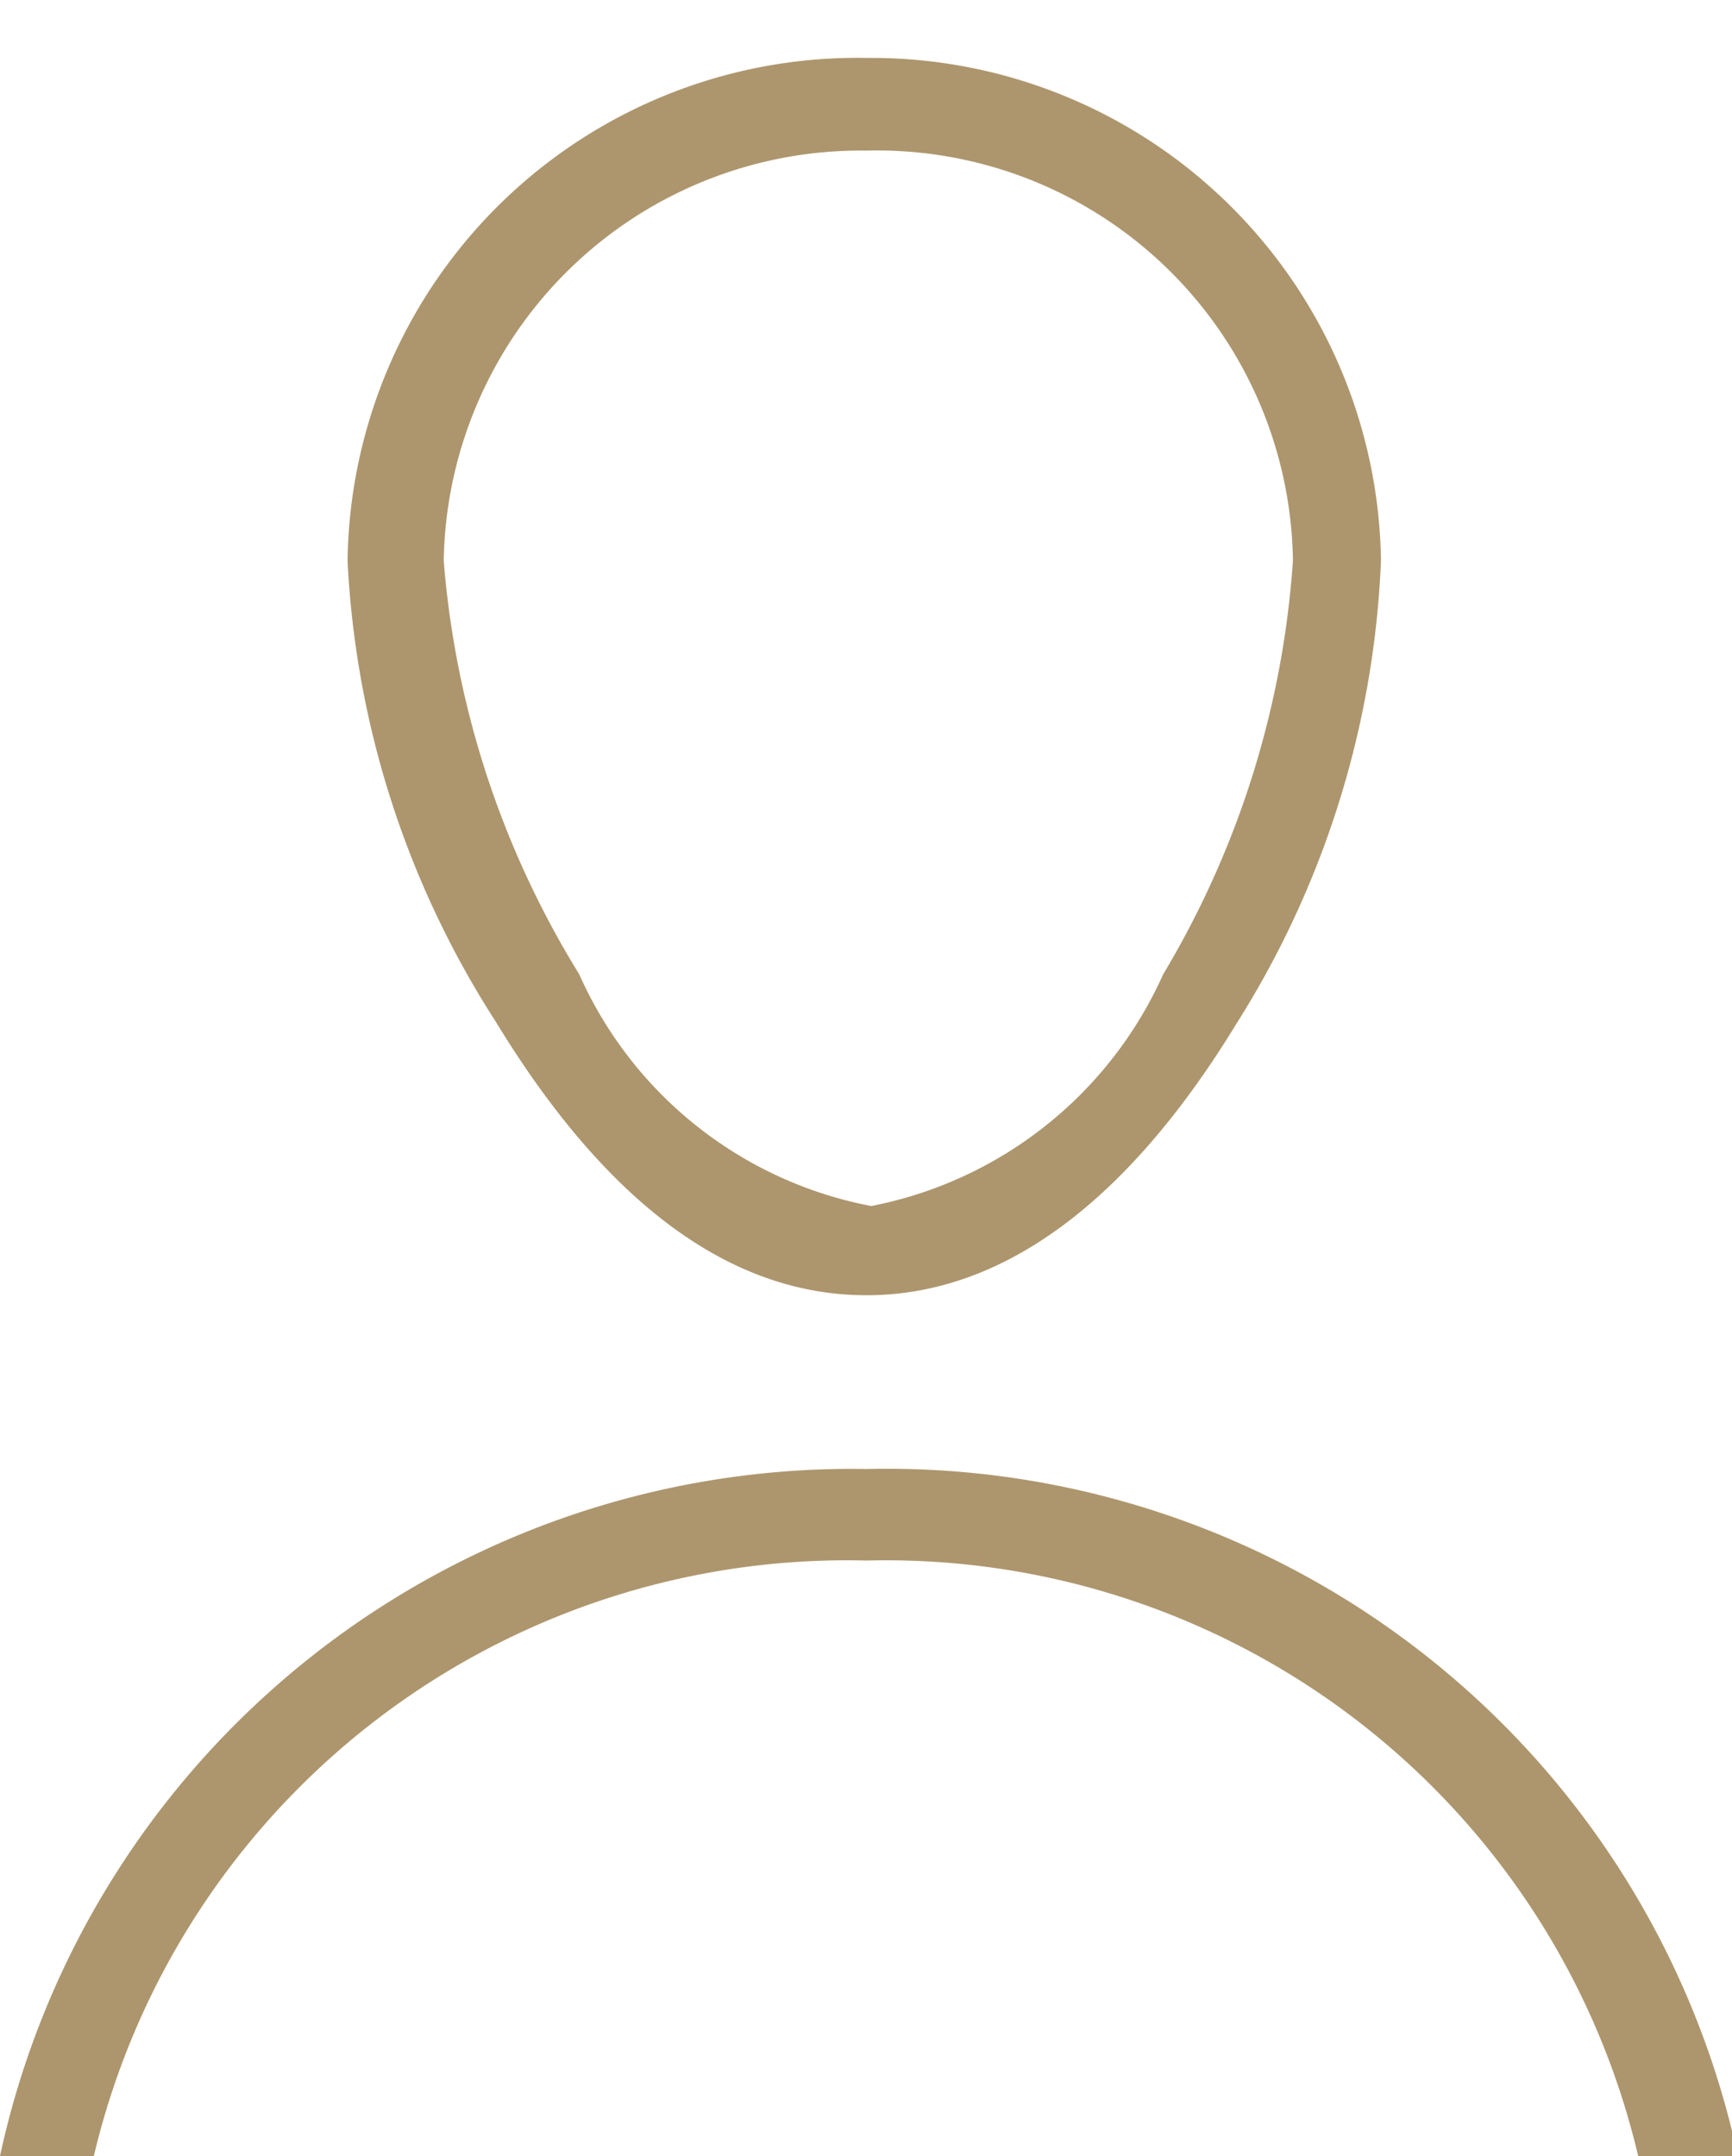
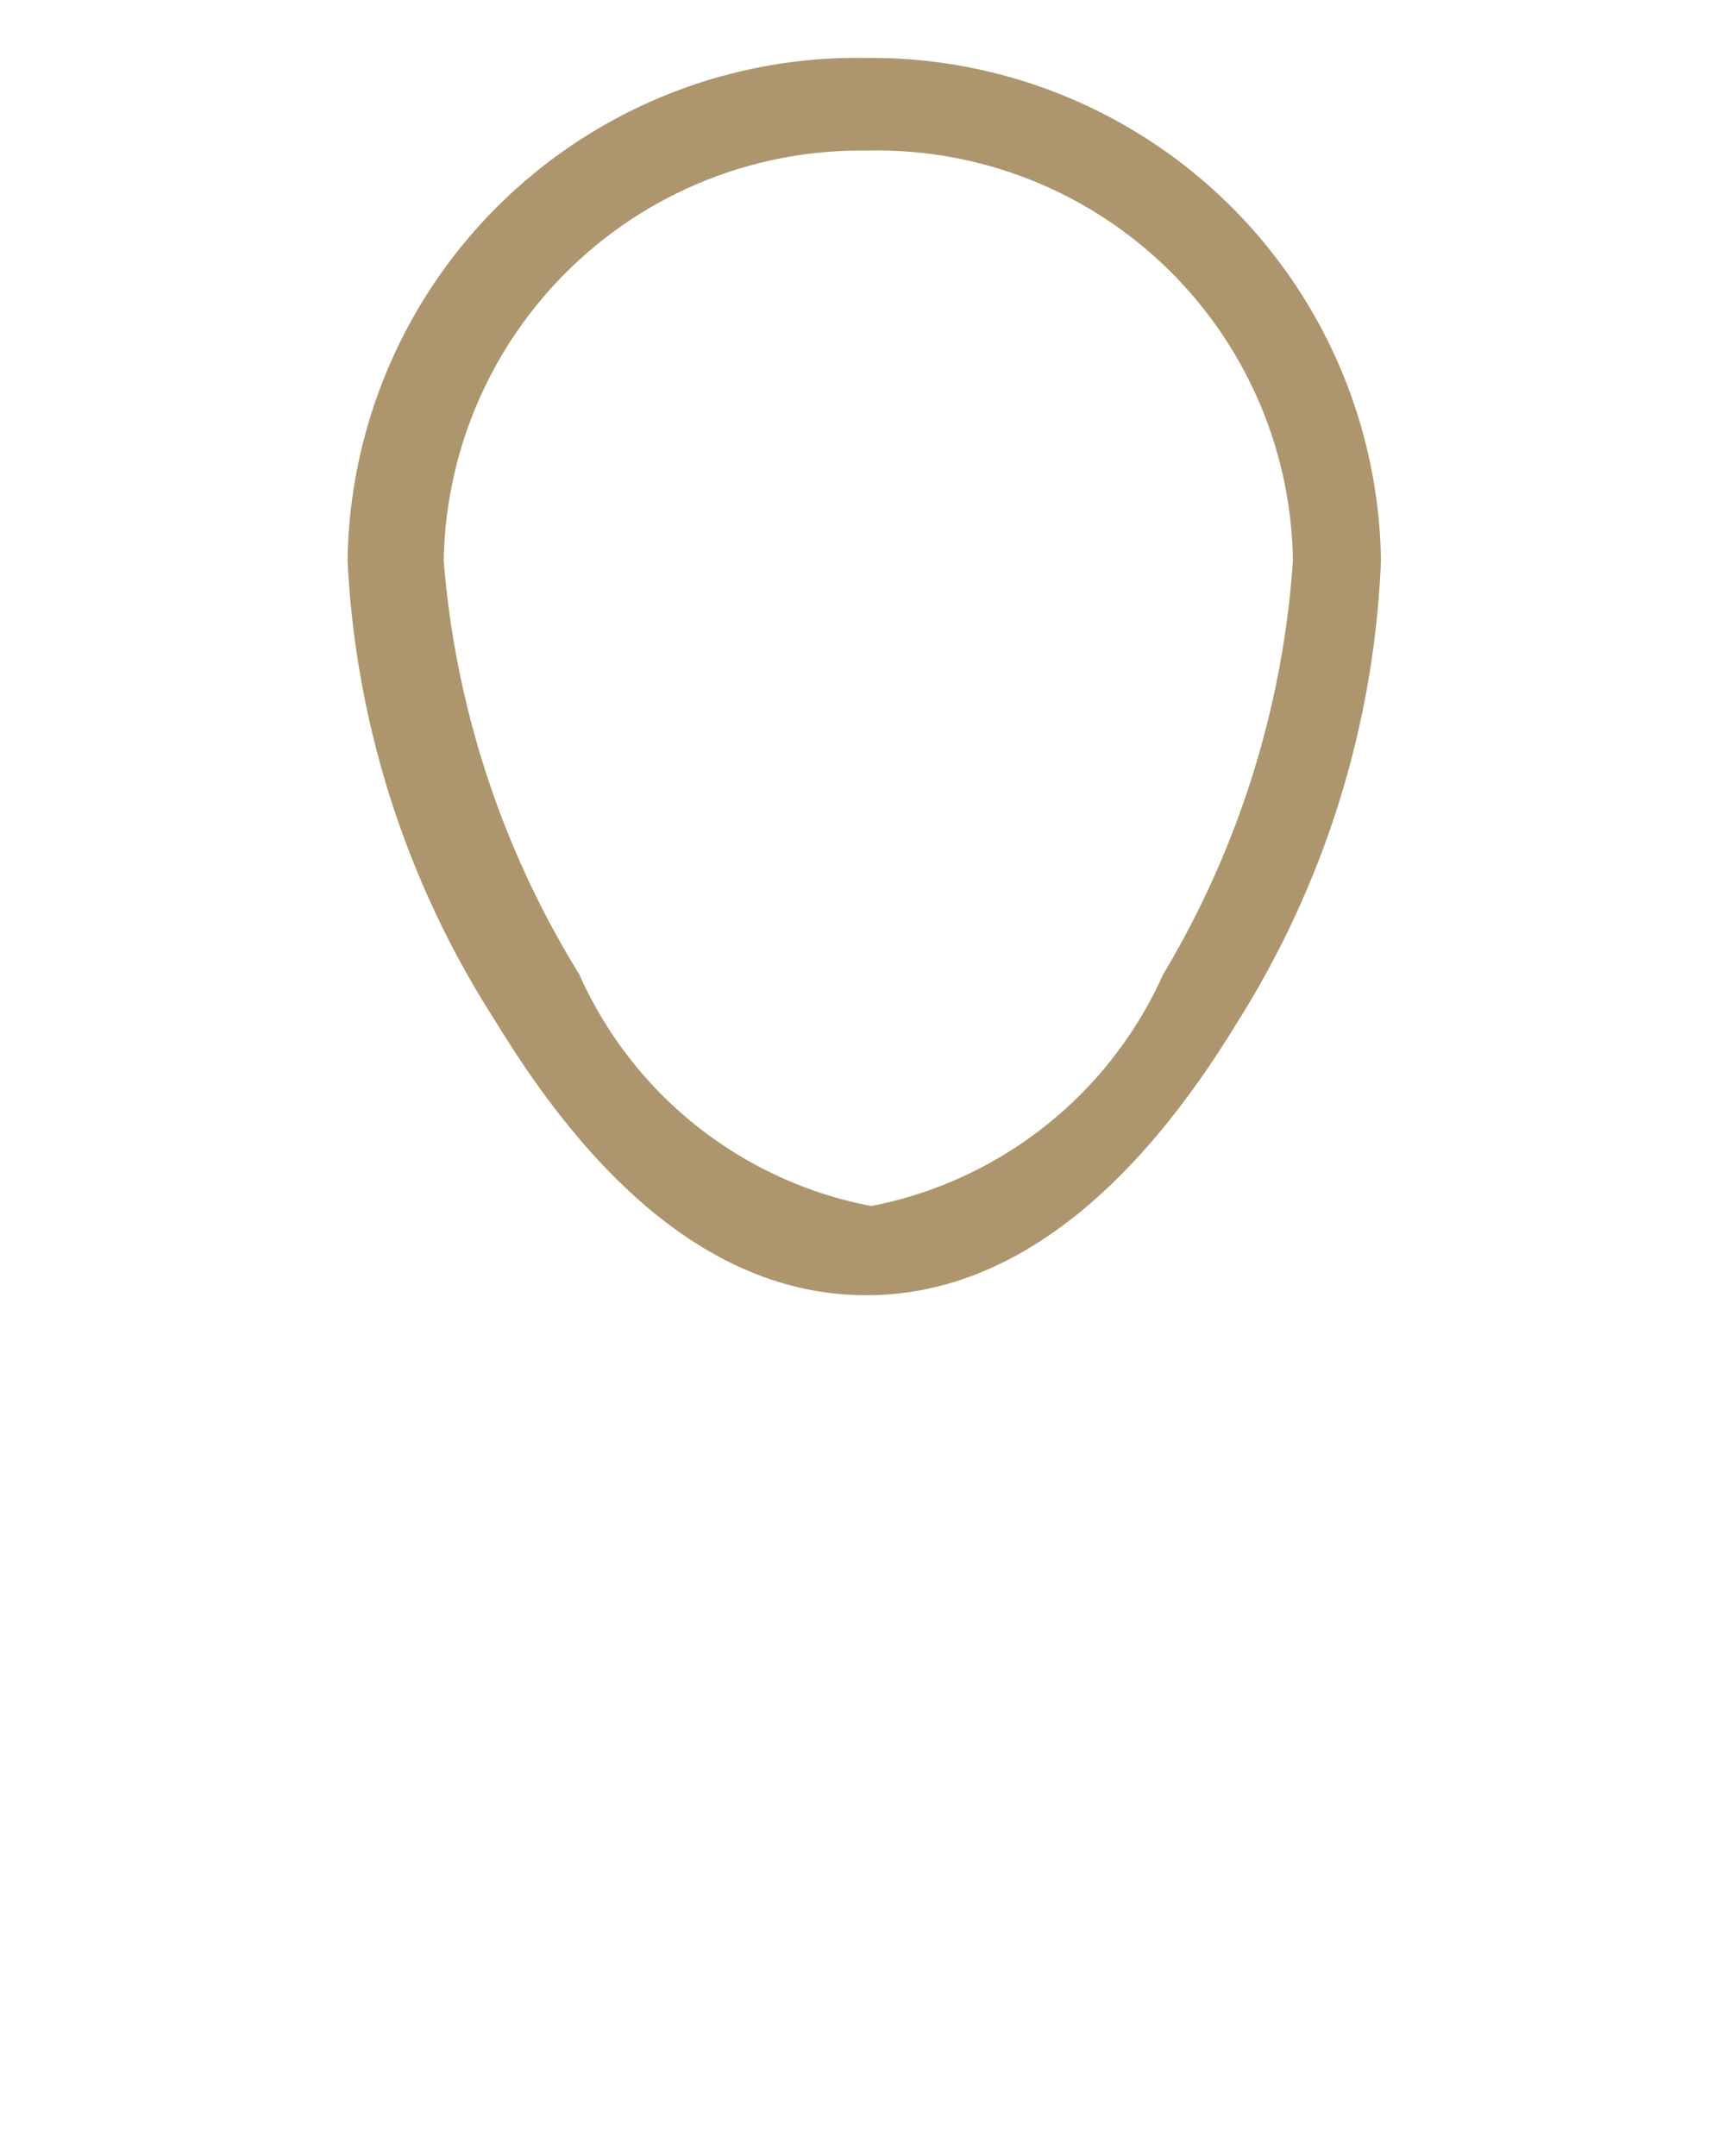
<svg xmlns="http://www.w3.org/2000/svg" viewBox="0 0 14.95 18.61">
  <defs>
    <style>.cls-1{fill:#ad966d;}</style>
  </defs>
  <g id="Layer_2" data-name="Layer 2">
    <g id="ΦΙΛΤΡΑ">
      <path class="cls-1" d="M7.48,11.18c-1.18,0-2.25-.8-3.2-2.36A8.07,8.07,0,0,1,3,4.84,4.4,4.4,0,0,1,7.48.5a4.4,4.4,0,0,1,4.44,4.34,8.09,8.09,0,0,1-1.25,4C9.73,10.38,8.65,11.18,7.48,11.18Zm0-9.88A3.6,3.6,0,0,0,3.83,4.84,8,8,0,0,0,5,8.41a3.47,3.47,0,0,0,2.52,2,3.49,3.49,0,0,0,2.52-2,8,8,0,0,0,1.12-3.57A3.59,3.59,0,0,0,7.48,1.3Z" />
-       <polygon class="cls-1" points="7.48 0 7.48 0 7.48 0 7.48 0" />
-       <polygon class="cls-1" points="7.48 0 7.48 0 7.48 0 7.48 0" />
-       <path class="cls-1" d="M14.14,18.61a6.67,6.67,0,0,0-6.66-5.14A6.68,6.68,0,0,0,.81,18.61H0a7.52,7.52,0,0,1,7.48-5.93A7.51,7.51,0,0,1,15,18.61Z" />
    </g>
  </g>
</svg>